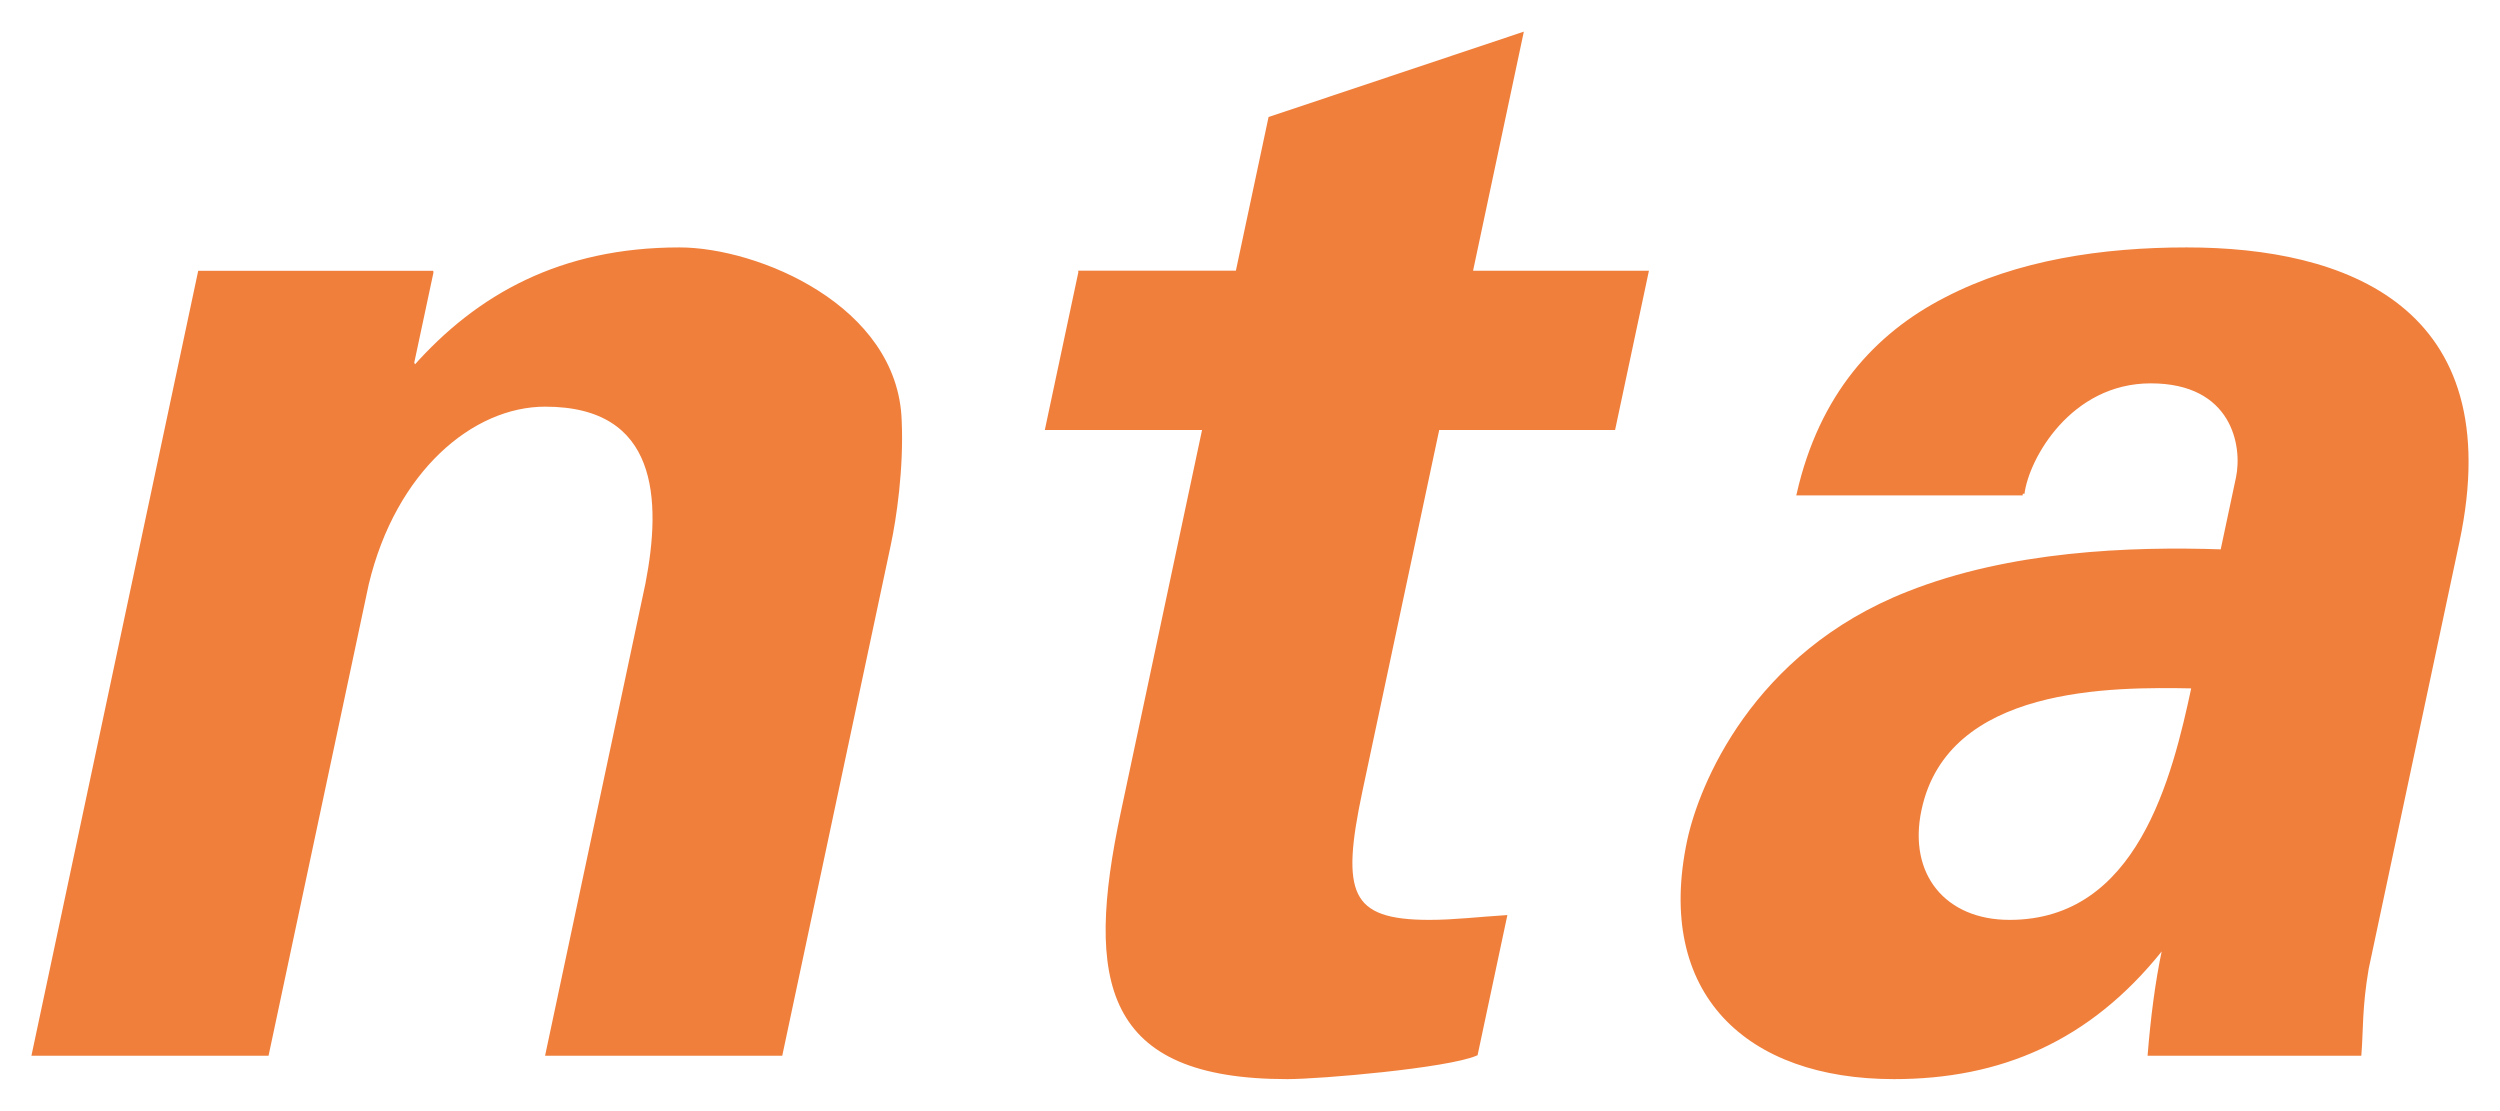
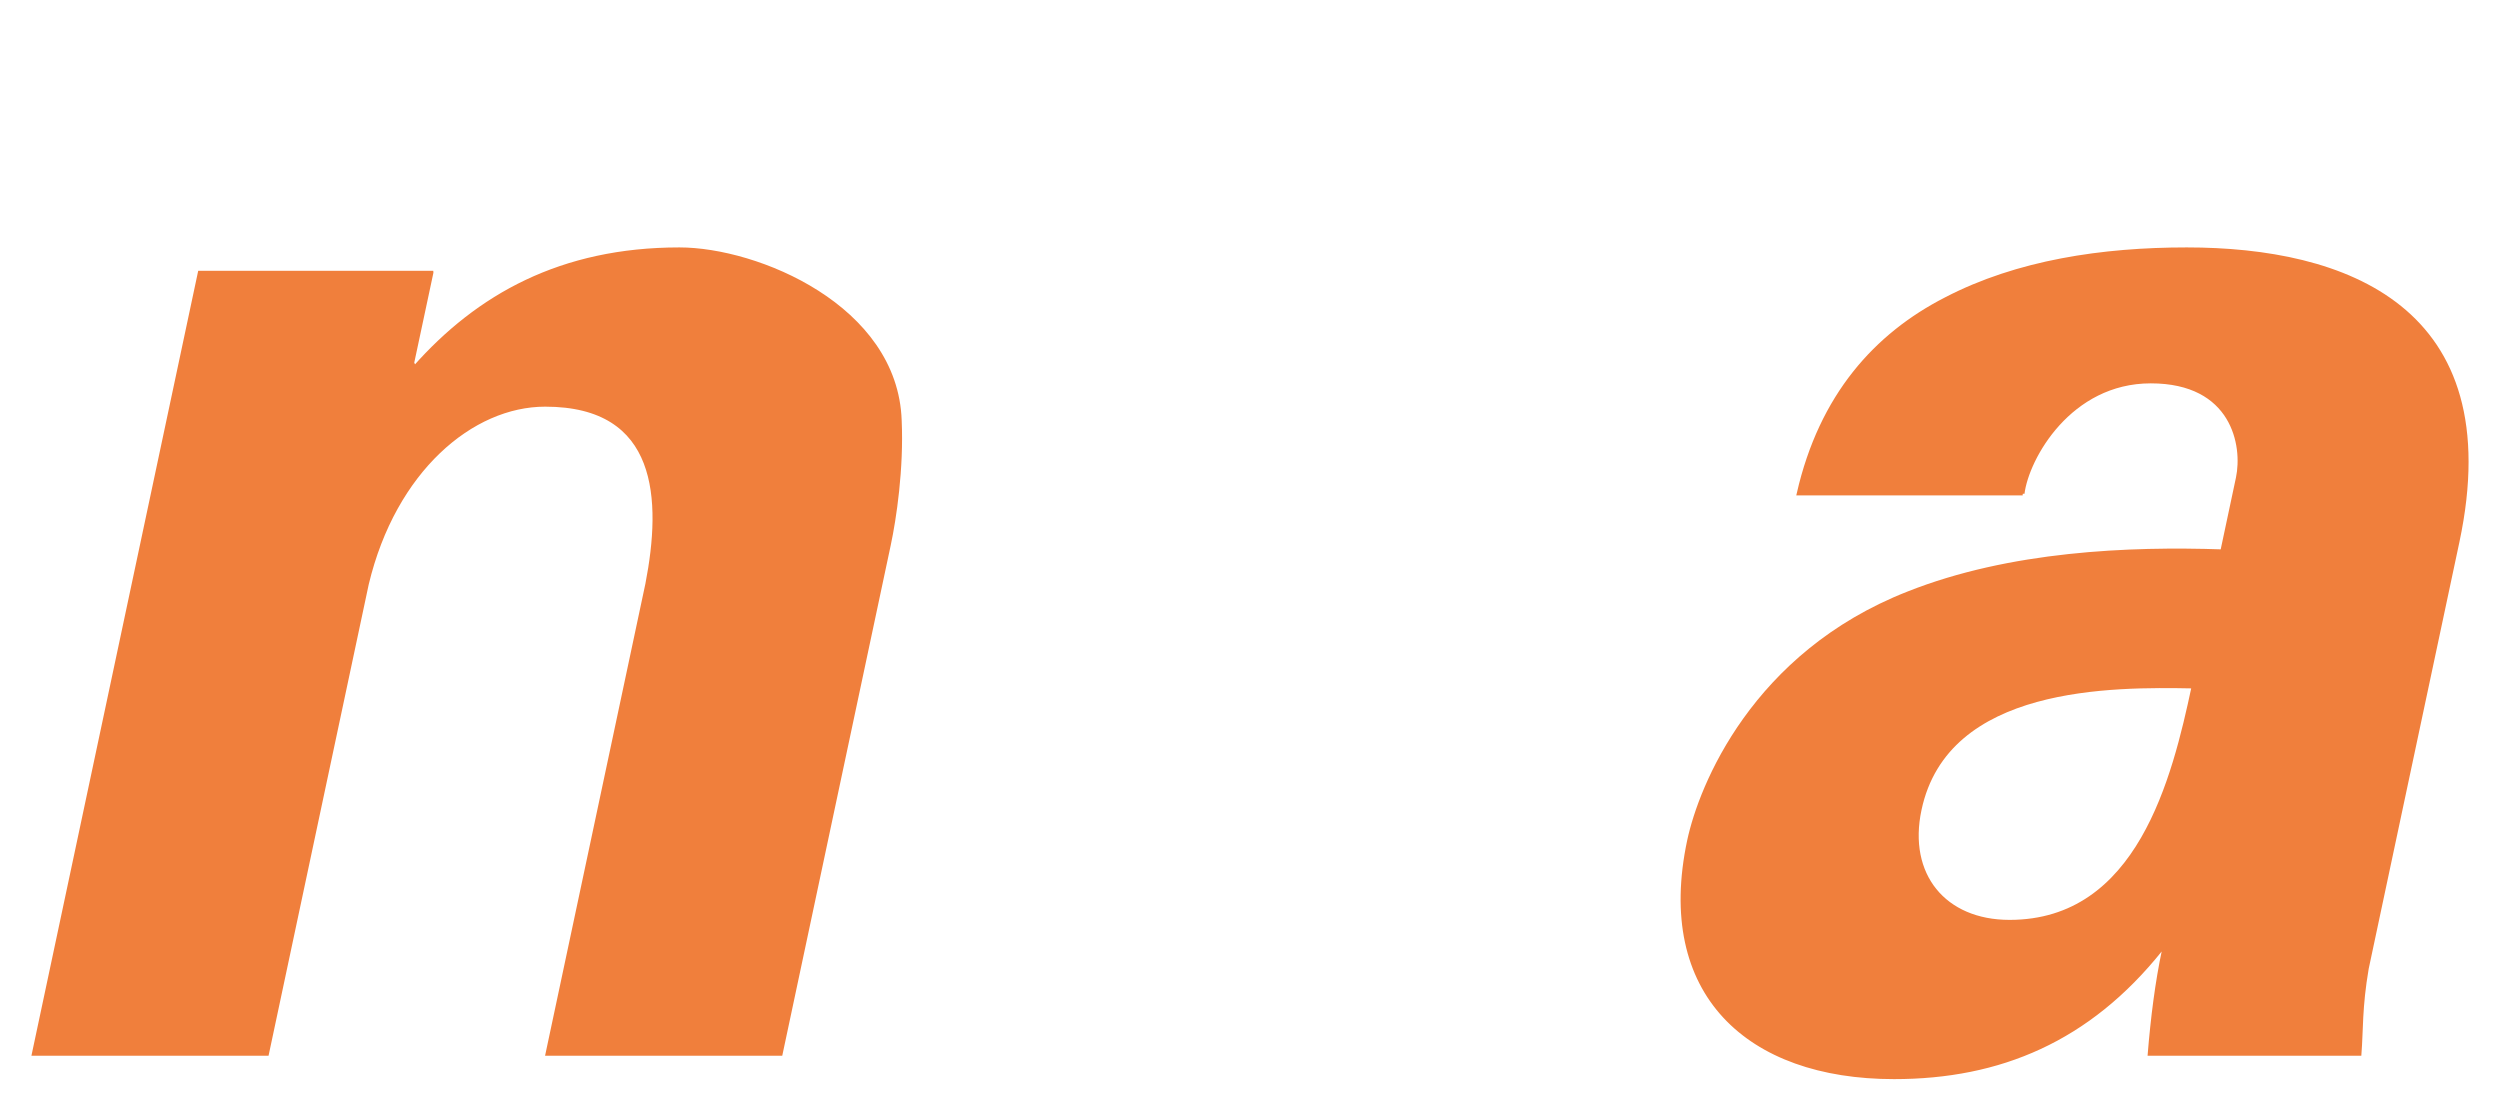
<svg xmlns="http://www.w3.org/2000/svg" version="1.1" id="svg6106" width="1024" height="455" viewBox="-0.578 -0.578 46.014 20.436">
  <defs id="defs6108" />
  <path id="path3464" style="color:#000000;clip-rule:nonzero;display:inline;overflow:visible;visibility:visible;opacity:1;isolation:auto;mix-blend-mode:normal;color-interpolation:sRGB;color-interpolation-filters:linearRGB;solid-color:#000000;solid-opacity:1;fill:#f07f3c;fill-opacity:1;fill-rule:nonzero;stroke:#f07f3c;stroke-width:0.066;stroke-linecap:butt;stroke-linejoin:miter;stroke-miterlimit:3.864;stroke-dasharray:none;stroke-dashoffset:0;stroke-opacity:1;color-rendering:auto;image-rendering:auto;shape-rendering:auto;text-rendering:auto;enable-background:accumulate" d="m 7.366,4.434 -4.269,0 -3.056,14.382 4.297,0 1.839,-8.652 c 0.501,-2.091 1.931,-3.295 3.279,-3.295 2.12,0 2.178,1.748 1.878,3.295 l -1.839,8.652 4.298,0 1.991,-9.369 c 0.104,-0.487 0.241,-1.404 0.201,-2.292 -0.071,-2.091 -2.625,-3.151 -4.058,-3.151 -2.178,0 -3.708,0.86 -4.875,2.178 l -0.04,-0.086 0.354,-1.661 z" />
-   <path id="path3472" style="fill:#f07f3c;fill-opacity:1;stroke:#f07f3c;stroke-width:0.066;stroke-linecap:butt;stroke-linejoin:miter;stroke-miterlimit:3.864;stroke-dasharray:none;stroke-opacity:1" d="m 19.302,4.434 -0.609,2.865 2.894,0 -1.504,7.076 c -0.664,3.124 -0.319,4.871 3.033,4.871 0.603,0 2.936,-0.201 3.473,-0.43 l 0.536,-2.521 c -0.465,0.029 -0.935,0.086 -1.394,0.086 -1.49,0 -1.666,-0.516 -1.265,-2.408 l 1.419,-6.675 3.237,0 0.609,-2.865 -3.237,0 0.931,-4.384 -4.626,1.547 -0.603,2.836 -2.894,0 z" />
  <path id="path3476" style="fill:#f07f3c;fill-opacity:1;fill-rule:evenodd;stroke:none" d="m 36.651,8.502 c 0.083,-0.659 0.868,-2.062 2.357,-2.062 1.519,0 1.728,1.174 1.6,1.776 l -0.286,1.346 c -1.708,-0.058 -3.902,0.029 -5.78,0.774 -2.845,1.117 -3.82,3.553 -4.034,4.555 -0.596,2.808 1.08,4.355 3.774,4.355 1.948,0 3.584,-0.688 4.911,-2.349 l 0.056,0 c -0.128,0.601 -0.21,1.26 -0.264,1.919 l 3.868,0 c 0.034,-0.43 0.011,-0.859 0.134,-1.575 l 1.669,-7.851 c 0.92,-4.326 -2.092,-5.386 -4.986,-5.386 -1.548,0 -3.115,0.23 -4.435,0.917 -1.286,0.659 -2.297,1.776 -2.71,3.581 l 4.126,0 z m 3.141,3.552 c -0.359,1.69 -1.005,4.326 -3.384,4.326 -1.202,0 -1.909,-0.86 -1.653,-2.062 0.492,-2.321 3.553,-2.292 5.036,-2.264" />
  <path id="path3480" style="fill:none;stroke:#f07f3c;stroke-width:0.066;stroke-linecap:butt;stroke-linejoin:miter;stroke-miterlimit:3.864;stroke-dasharray:none;stroke-opacity:1" d="m 39.793,12.055 c -0.36,1.69 -1.005,4.326 -3.384,4.326 -1.202,0 -1.909,-0.86 -1.653,-2.062 0.492,-2.321 3.553,-2.292 5.036,-2.264 z" />
  <path id="path3484" style="fill:none;stroke:#f07f3c;stroke-width:0.066;stroke-linecap:butt;stroke-linejoin:miter;stroke-miterlimit:3.864;stroke-dasharray:none;stroke-opacity:1" d="m 36.651,8.502 c 0.083,-0.659 0.868,-2.062 2.357,-2.062 1.519,0 1.728,1.174 1.6,1.776 l -0.286,1.346 c -1.708,-0.058 -3.902,0.029 -5.78,0.774 -2.845,1.117 -3.82,3.553 -4.034,4.555 -0.596,2.808 1.08,4.355 3.774,4.355 1.948,0 3.584,-0.688 4.911,-2.349 l 0.056,0 c -0.128,0.601 -0.21,1.26 -0.264,1.919 l 3.868,0 c 0.034,-0.43 0.011,-0.859 0.134,-1.575 l 1.669,-7.851 c 0.92,-4.326 -2.092,-5.386 -4.986,-5.386 -1.548,0 -3.115,0.23 -4.435,0.917 -1.286,0.659 -2.297,1.776 -2.71,3.581 l 4.126,0 z" />
</svg>